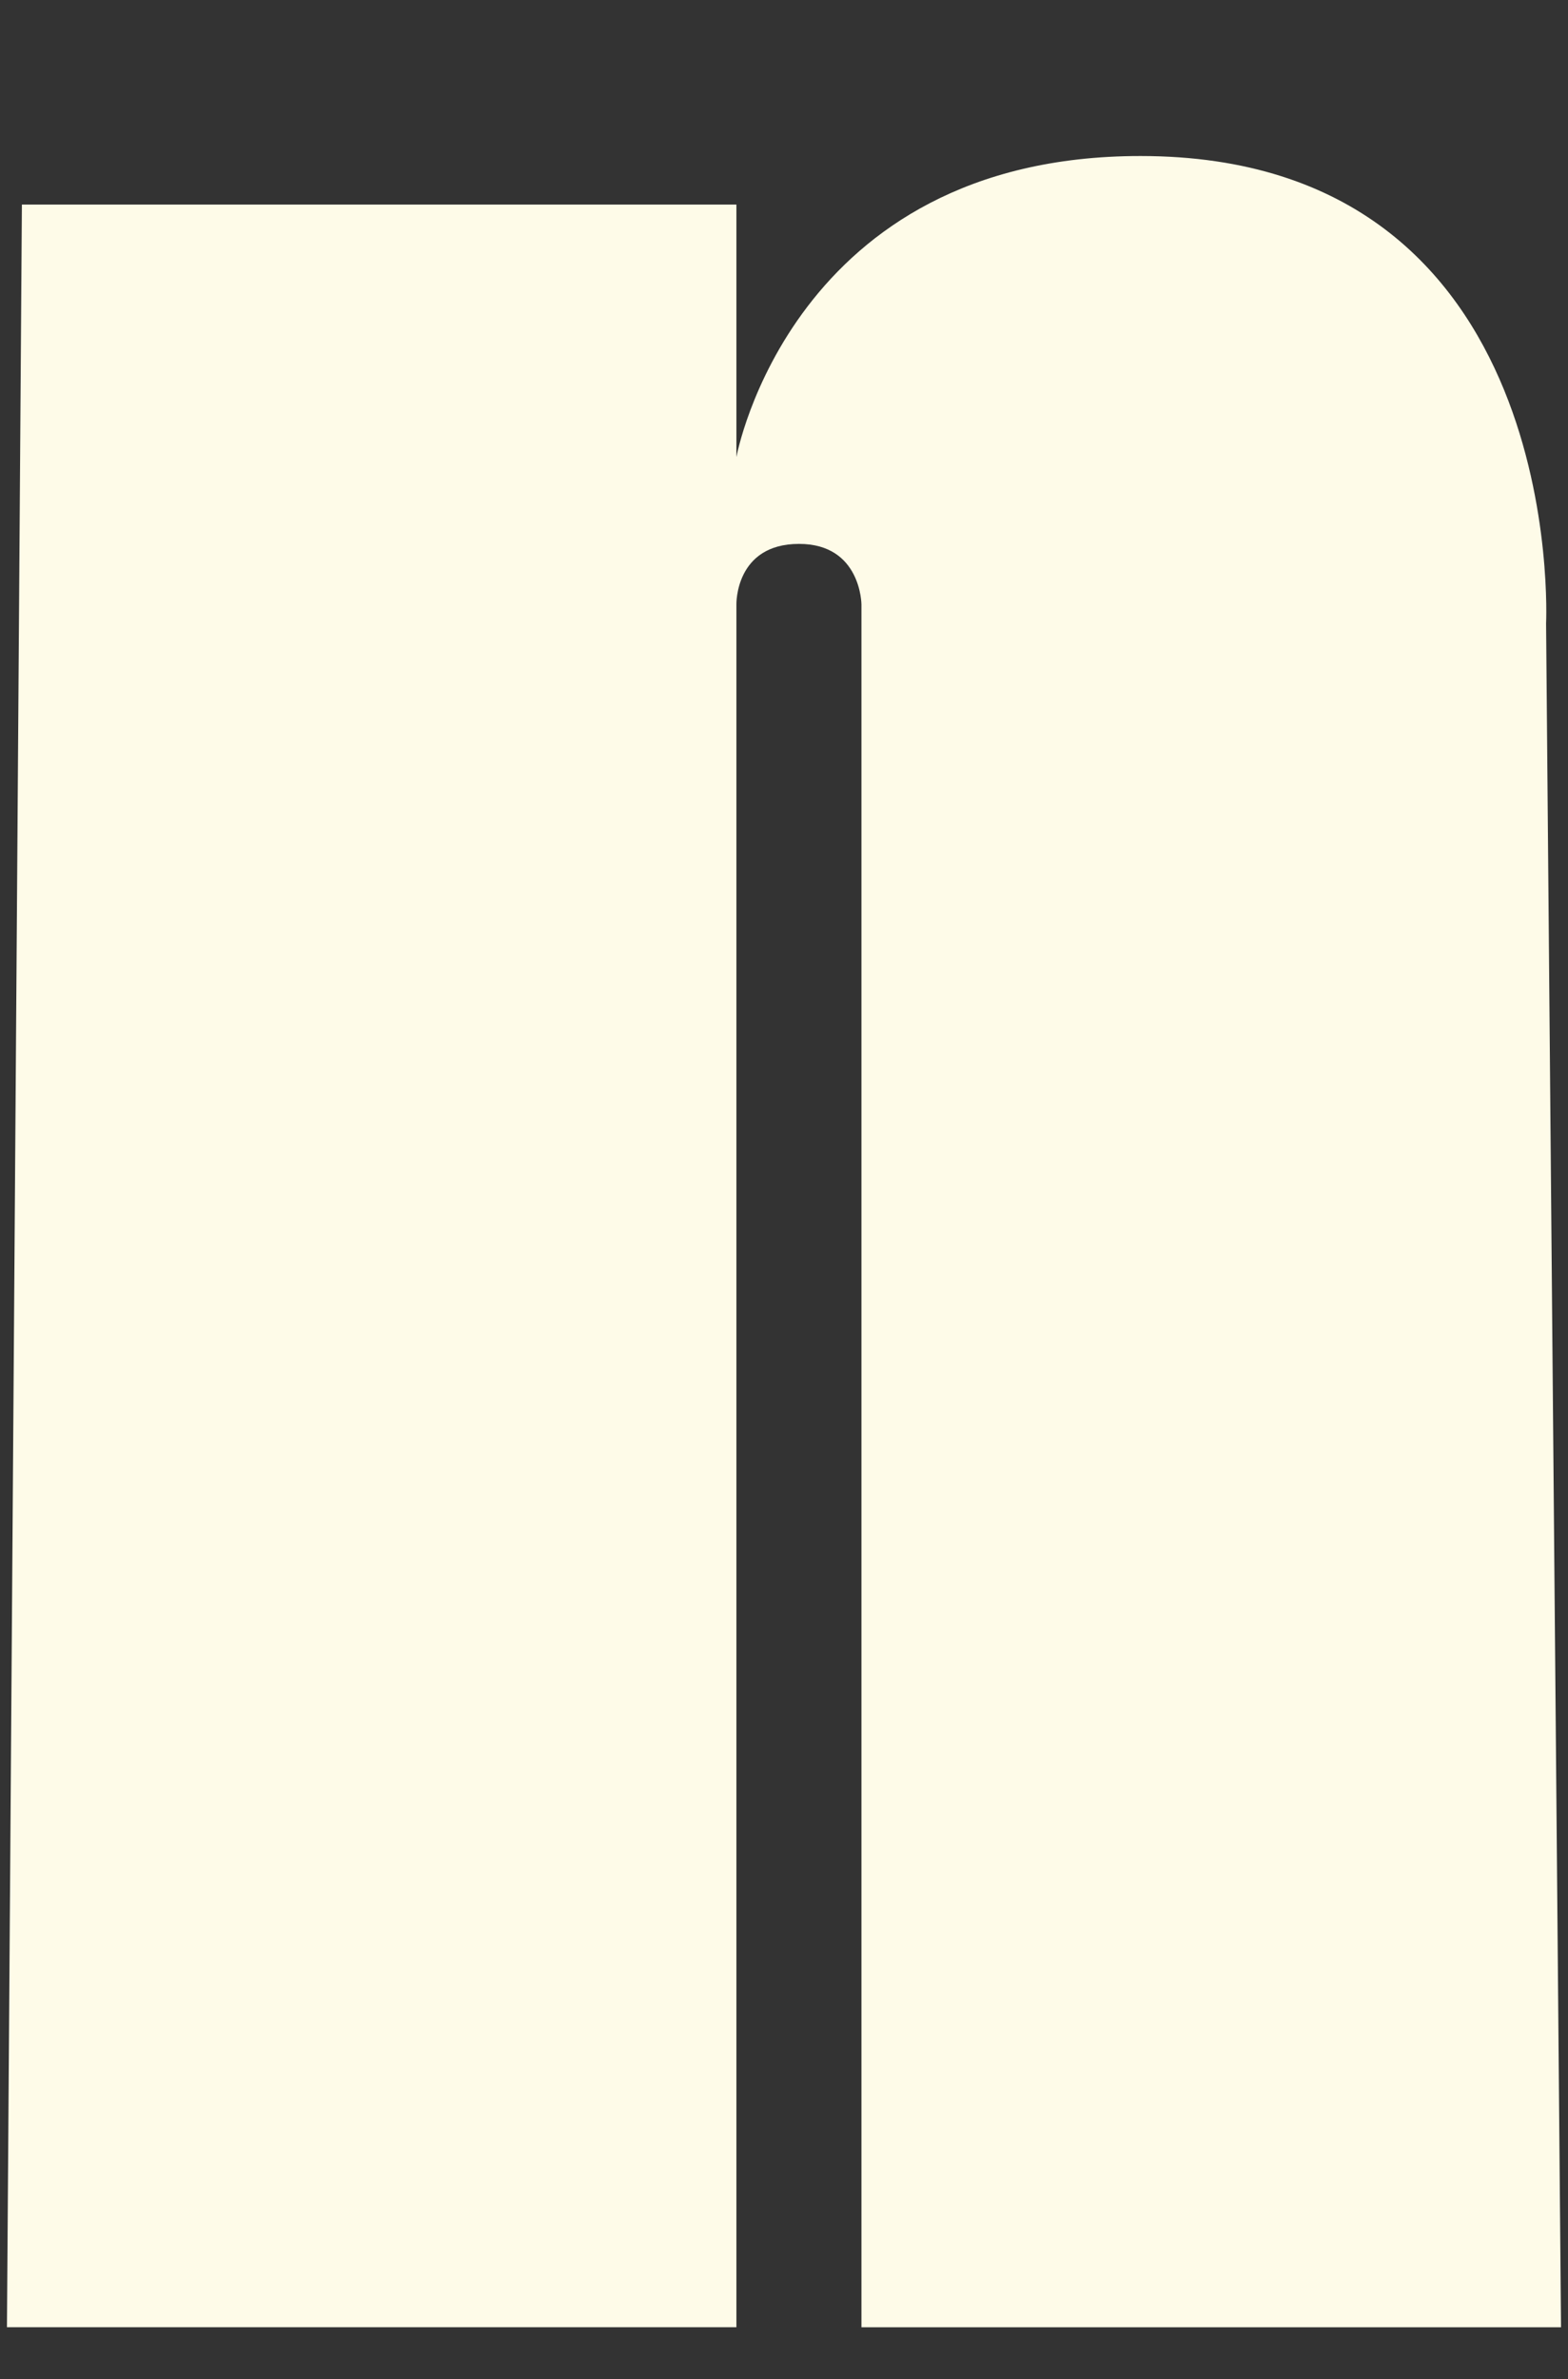
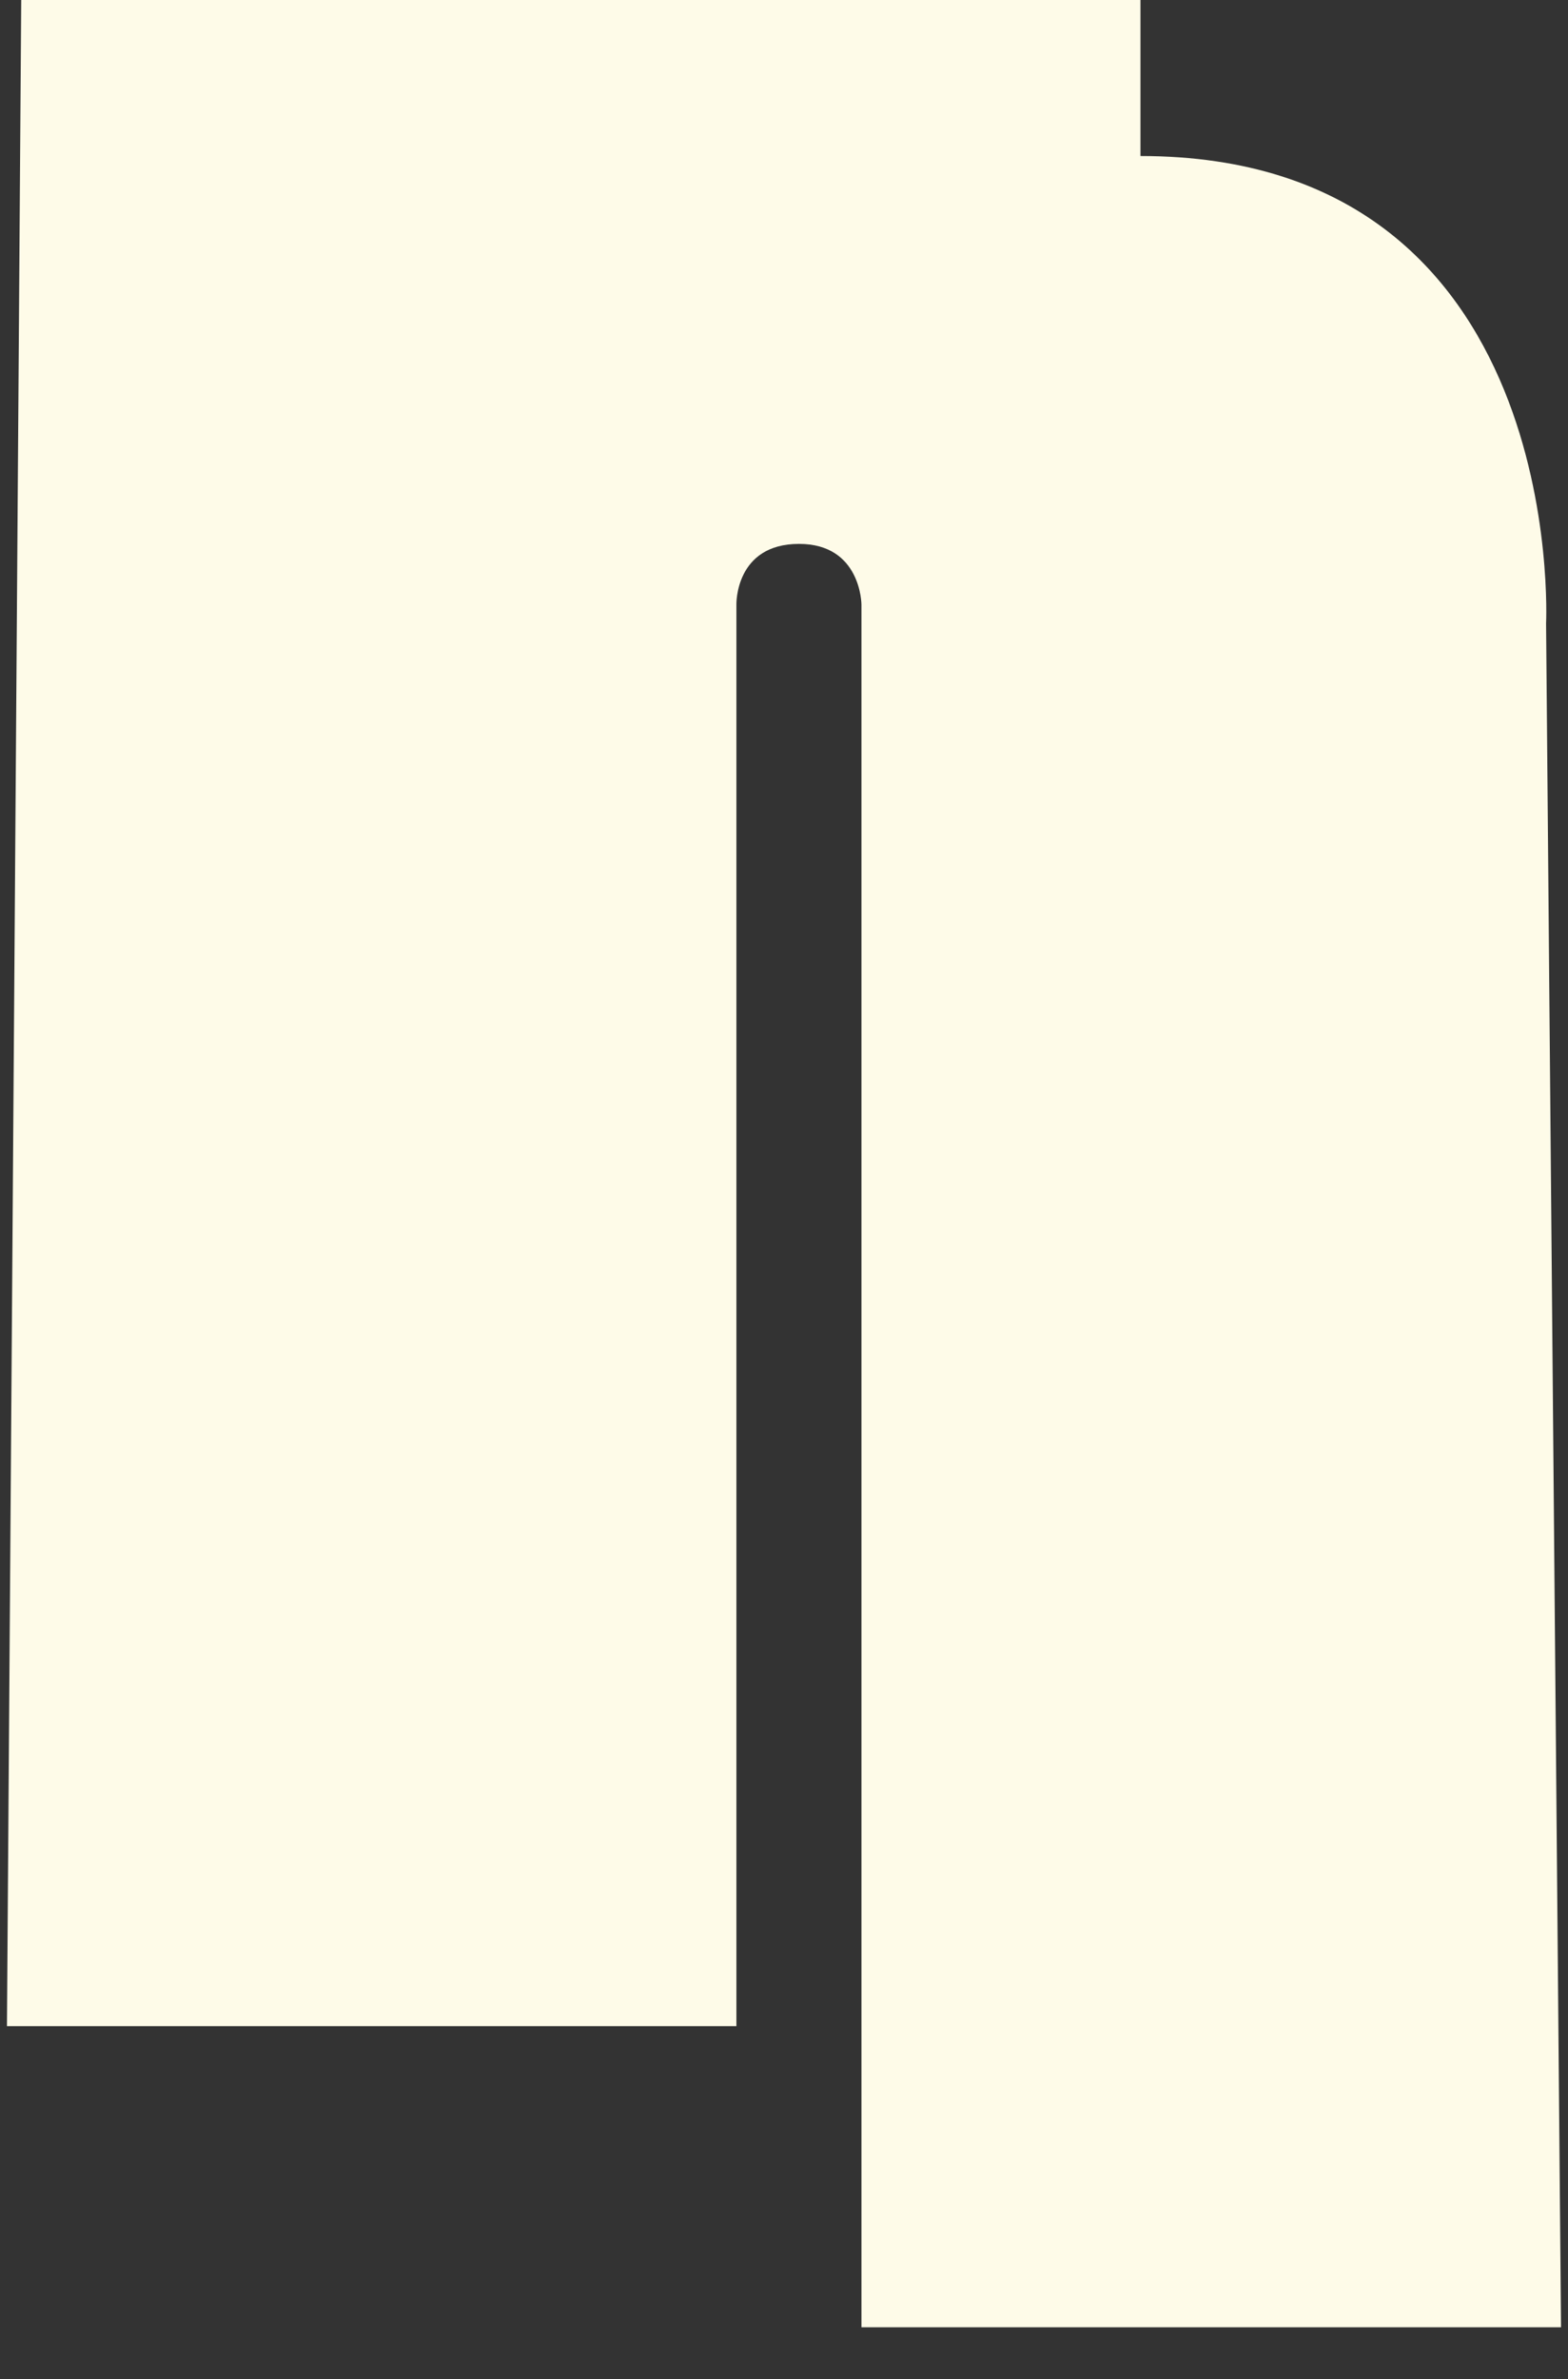
<svg xmlns="http://www.w3.org/2000/svg" id="Layer_14" version="1.1" viewBox="0 0 89 135">
  <rect x="0" y="0" width="89" height="135" fill="#333333" stroke="none" />
  <defs>
    <style>
      .st0 {
        fill: #fefbe8;
      }
    </style>
  </defs>
-   <path class="st0" d="M88.604,132.059l-.848-96.68s1.306-26.526-23.023-26.526c-19.822,0-22.934,17.083-22.934,17.083v-14.328H1.243l-.848,120.45h41.404V34.299s-.085-3.436,3.555-3.436c3.527,0,3.542,3.436,3.542,3.436v97.76h39.708Z" />
+   <path class="st0" d="M88.604,132.059l-.848-96.68s1.306-26.526-23.023-26.526v-14.328H1.243l-.848,120.45h41.404V34.299s-.085-3.436,3.555-3.436c3.527,0,3.542,3.436,3.542,3.436v97.76h39.708Z" />
</svg>